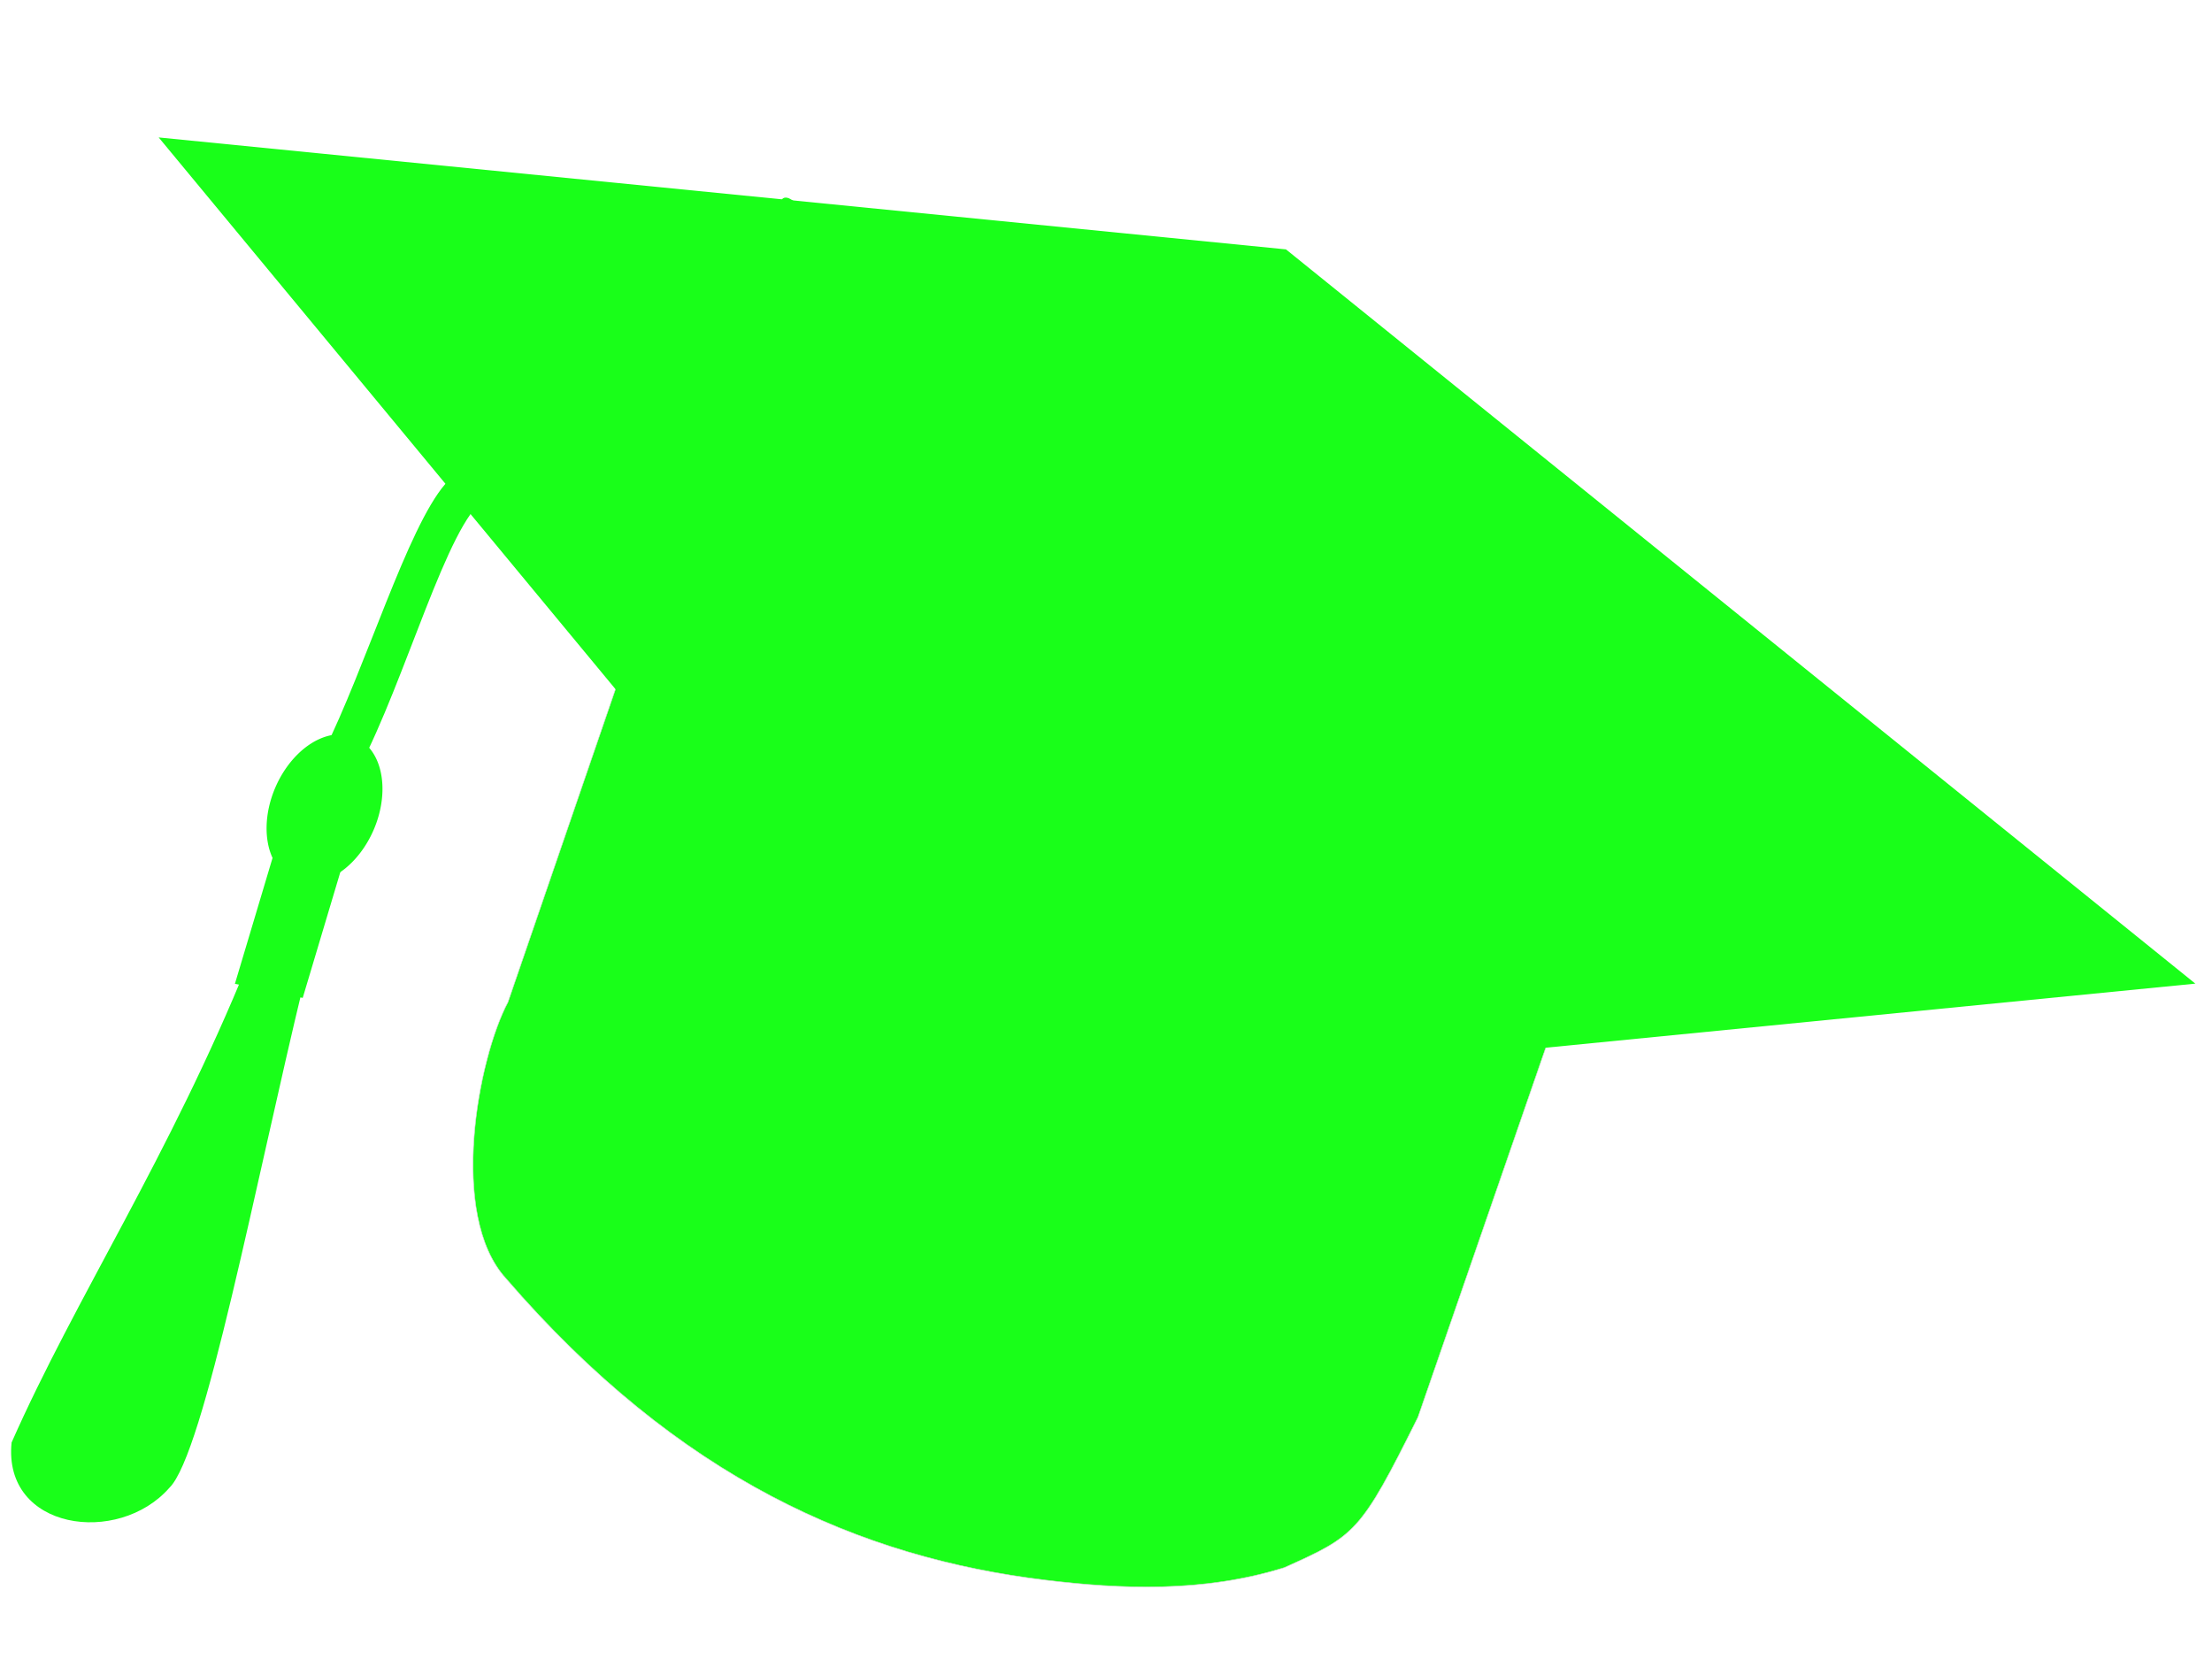
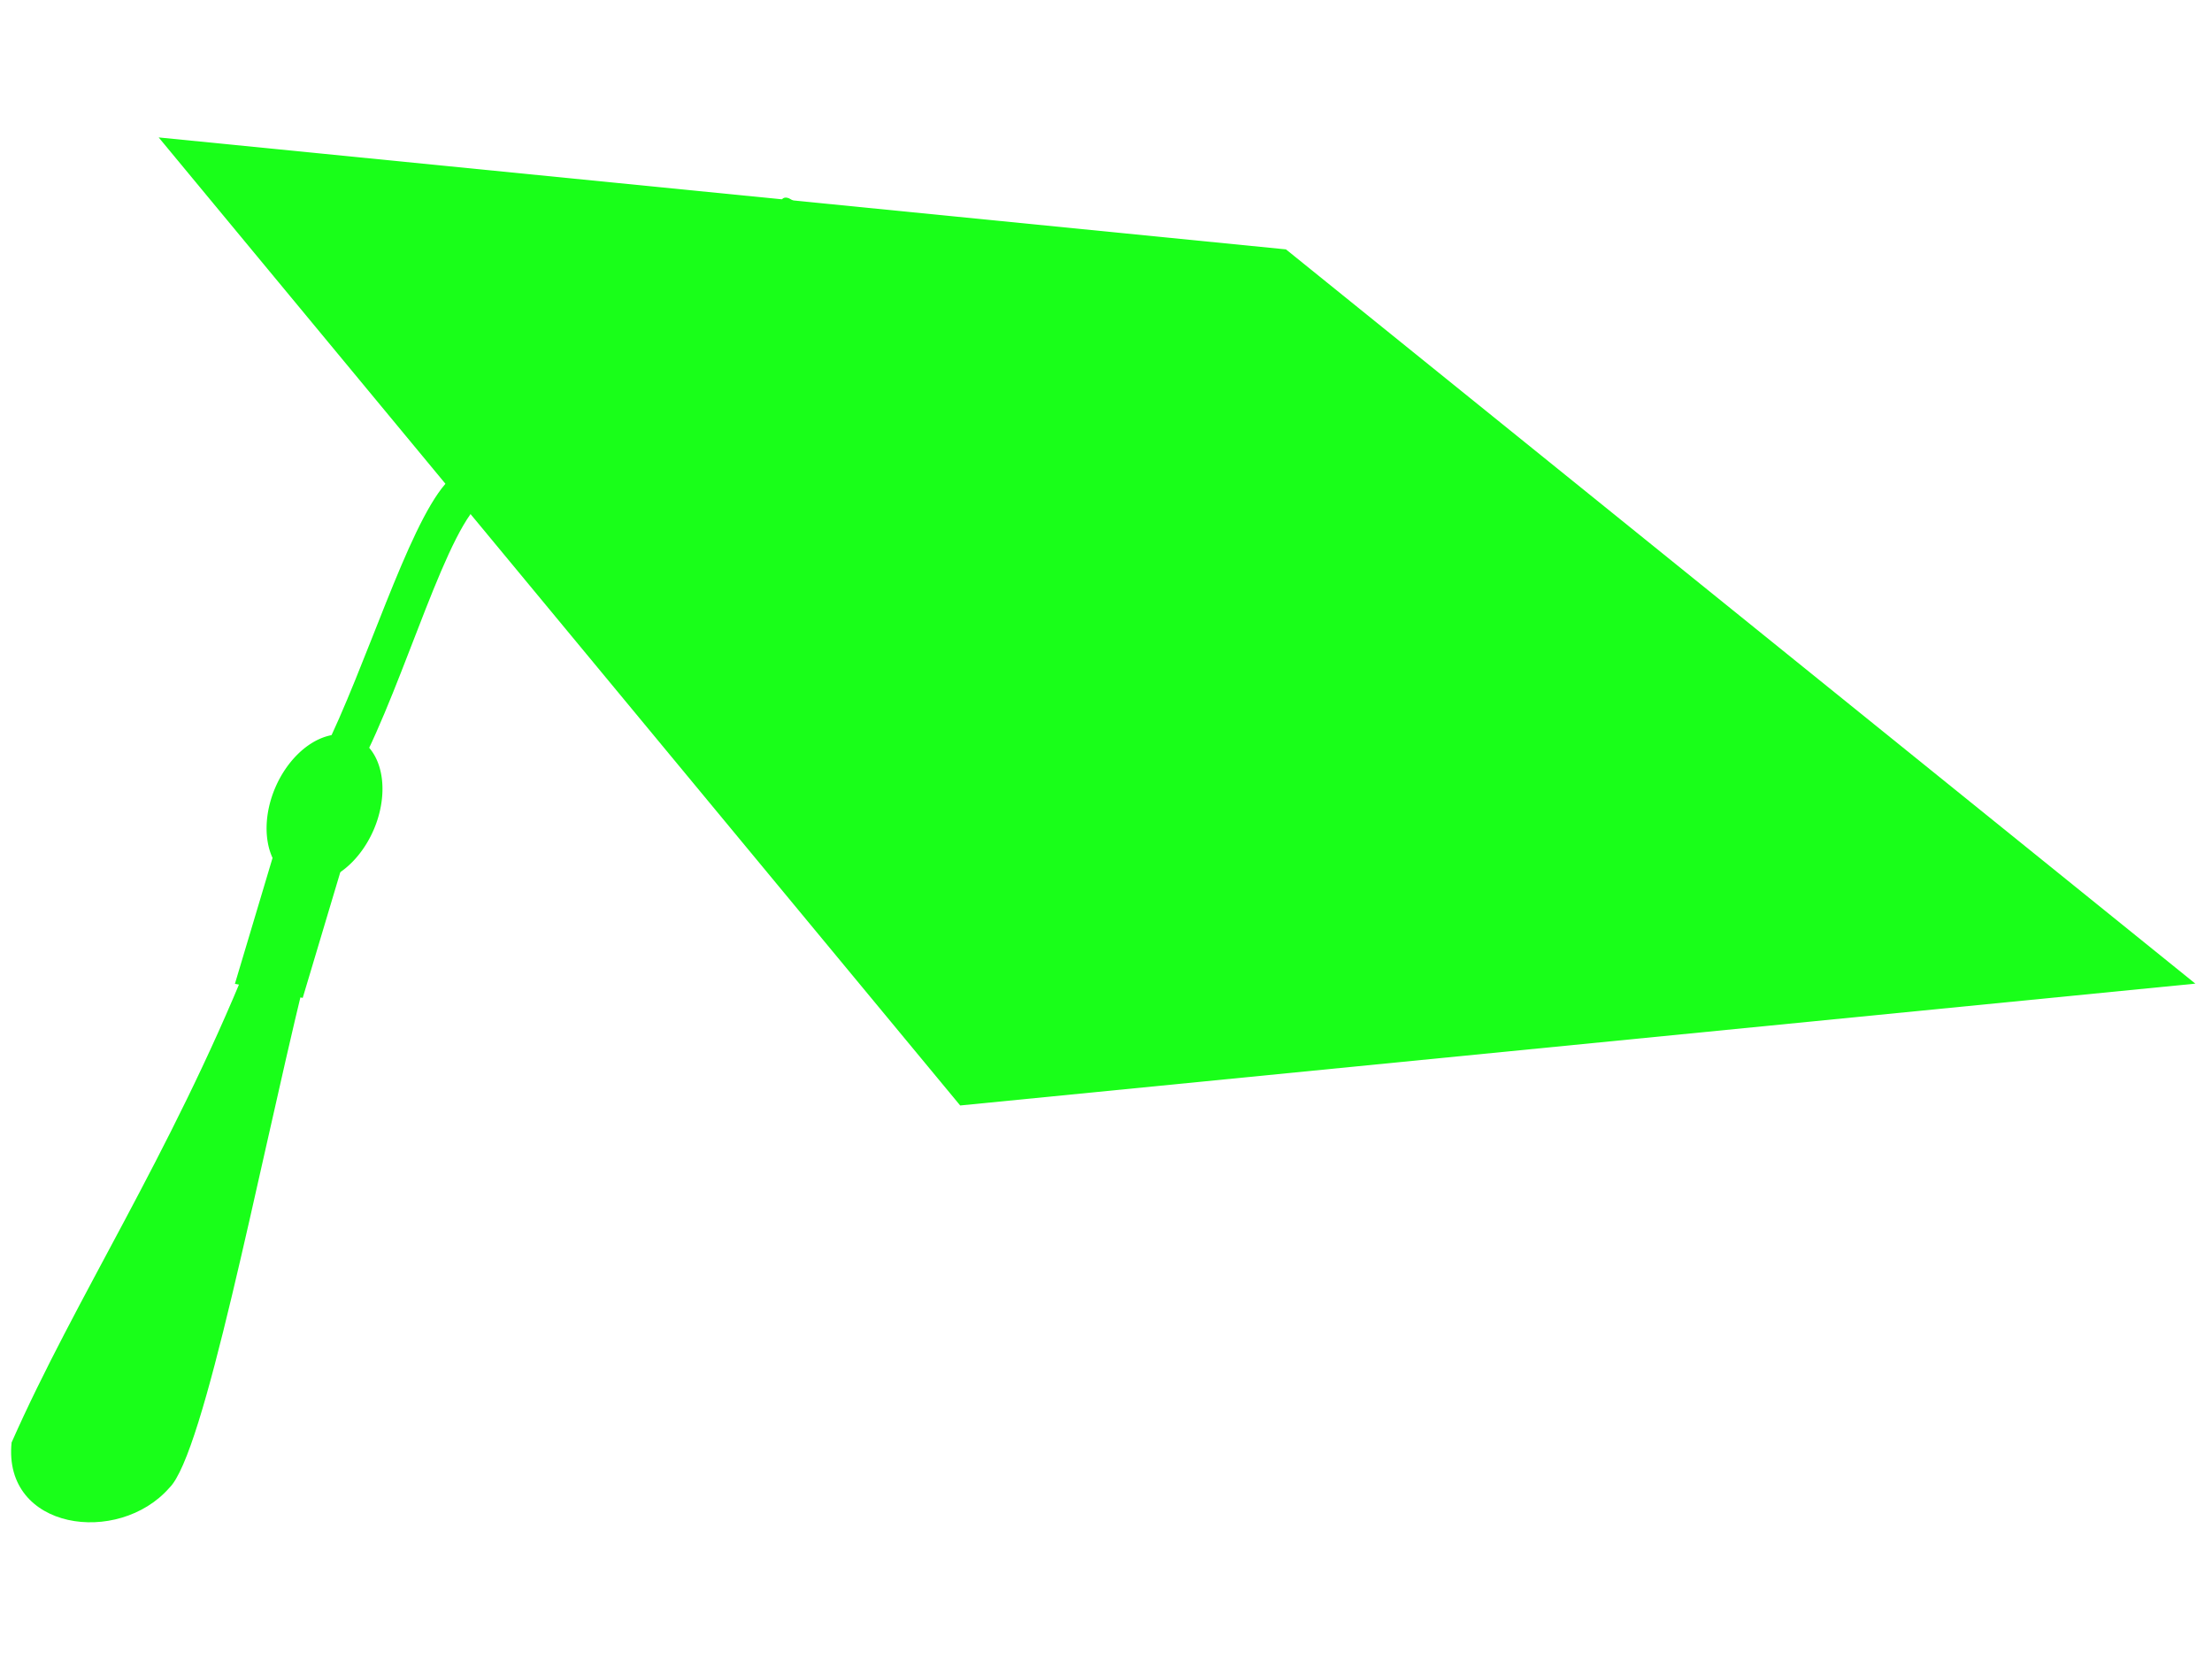
<svg xmlns="http://www.w3.org/2000/svg" width="1000" height="750">
  <title>Graduation Hat Silhouette Green</title>
  <g>
    <title>Layer 1</title>
    <g id="layer1" transform="rotate(23.305 440.332 466.446)" opacity="0.9">
-       <path fill="#00ff00" fill-rule="nonzero" stroke="#d3d3d3" stroke-width="0.241" stroke-miterlimit="4" id="rect3761-0" d="m216.24,204.746l452.051,0l25.294,342.342c-3.22,58.414 -4.767,60.308 -28.545,86.285c-29.241,25.15 -64.669,38.443 -96.92,47.93c-80.906,23.798 -170.283,23.637 -278.139,-28.791c-35.152,-16.001 -50.822,-86.19 -48.447,-115.023l-25.294,-332.743z" />
      <path fill="#00ff00" id="rect2830-2" d="m-58.145,240.945l488.06,-155.141l508.892,142.213l-491.036,271.498l-505.917,-258.57l0,0z" />
      <path fill="#00ff00" fill-rule="nonzero" id="rect3614-4" d="m126.542,567.175l26.825,-1.037c15.17,89.285 42.871,213.378 34.431,233.591c-10.773,33.302 -61.615,47.361 -73.603,9.375c0.692,-71.826 14.37,-146.307 12.347,-241.929z" />
      <path fill="#00ff00" id="path3605-7-8" d="m483.002,217.879c-17.662,13.983 -54.654,-12.52 -60.621,-1.361c-0.624,1.169 -0.008,7.786 0.086,9.748c14.565,15.414 42.675,15.697 59.797,0.192l0.737,-8.579l0,0l0,0l0,0l0,0l0,0z" />
      <path fill="#00ff00" id="rect3617-6" d="m441.076,217.242l15.071,6.466c-76.006,28.228 -277.012,56.524 -314.186,109.192c-11.192,16.178 -0.538,89.473 -4.103,134.073l-17.671,0.142c2.429,-43.613 -5.269,-108.452 2.639,-133.533c8.623,-25.564 44.316,-58.845 318.25,-116.34l0,0l0,0z" />
      <rect fill="#00ff00" fill-rule="nonzero" transform="matrix(15.436, -3.167, 2.599, 22.259, 1.693, -331.066)" y="37.745" x="1.073" height="3.281" width="1.987" id="rect3612-5" />
      <path fill="#00ff00" id="rect3723-0" d="m479.289,207.079c55.815,-26.775 113.778,-49.501 182.288,-47.995c3.063,-1.054 8.246,7.037 -2.946,7.466c-60.374,3.485 -116.911,27.345 -174.554,45.328c-7.278,3.558 -9.211,-2.856 -4.787,-4.8z" />
      <path fill="#00ff00" id="rect3723-1-9" d="m480.289,225.462c66.075,20.679 132.622,47.032 199.706,105.422c3.457,1.533 5.278,13.612 -5.956,4.721c-61.081,-46.835 -126.68,-70.913 -190.976,-101.555c-8.643,-2.633 -7.938,-10.399 -2.773,-8.588z" />
      <path fill="#00ff00" id="rect3723-1-2-0" d="m441.849,210.312c-65.216,-26.074 -133.164,-49.169 -214.715,-54.217c-3.597,-1.106 -10.116,4.769 3.178,6.123c71.656,8.223 137.858,32.077 205.633,51.422c8.501,3.452 11.08,-1.402 5.904,-3.329z" />
      <path fill="#00ff00" fill-rule="nonzero" d="m154.952,489.95a24.2,35.044 0 1 1 -48.4,0a24.2,35.044 0 1 1 48.4,0z" id="path3610-0" />
      <path fill="#00ff00" id="path3605-6" d="m483.002,217.878c-13.592,14.148 -46.866,13.676 -60.789,0c0,-9.974 13.608,-18.06 30.394,-18.06c16.786,0 30.394,8.086 30.394,18.06z" />
      <path fill="#00ff00" id="rect3723-8-1" d="m491.158,215.784c55.815,-26.775 113.779,-49.501 182.288,-47.995c3.063,-1.055 8.246,7.037 -2.946,7.466c-60.374,3.485 -116.911,27.345 -174.555,45.328c-7.278,3.558 -9.211,-2.856 -4.787,-4.799z" />
      <path fill="#00ff00" id="rect3723-8-8-3" d="m470.866,232.564c66.792,21.159 134.045,48.026 201.752,107.102c3.493,1.56 5.302,13.714 -6.04,4.713c-61.665,-47.427 -127.966,-72.001 -192.93,-103.166c-8.737,-2.695 -8.001,-10.498 -2.781,-8.649z" />
      <path fill="#00ff00" id="rect3723-8-8-1-8" d="m215.355,153.565c67.529,8.233 135.945,20.905 207.238,58.898c3.566,0.788 6.269,10.135 -5.606,4.476c-64.451,-29.577 -131.754,-40.563 -198.234,-56.911c-8.828,-1.02 -8.69,-7.261 -3.398,-6.463z" />
    </g>
  </g>
</svg>